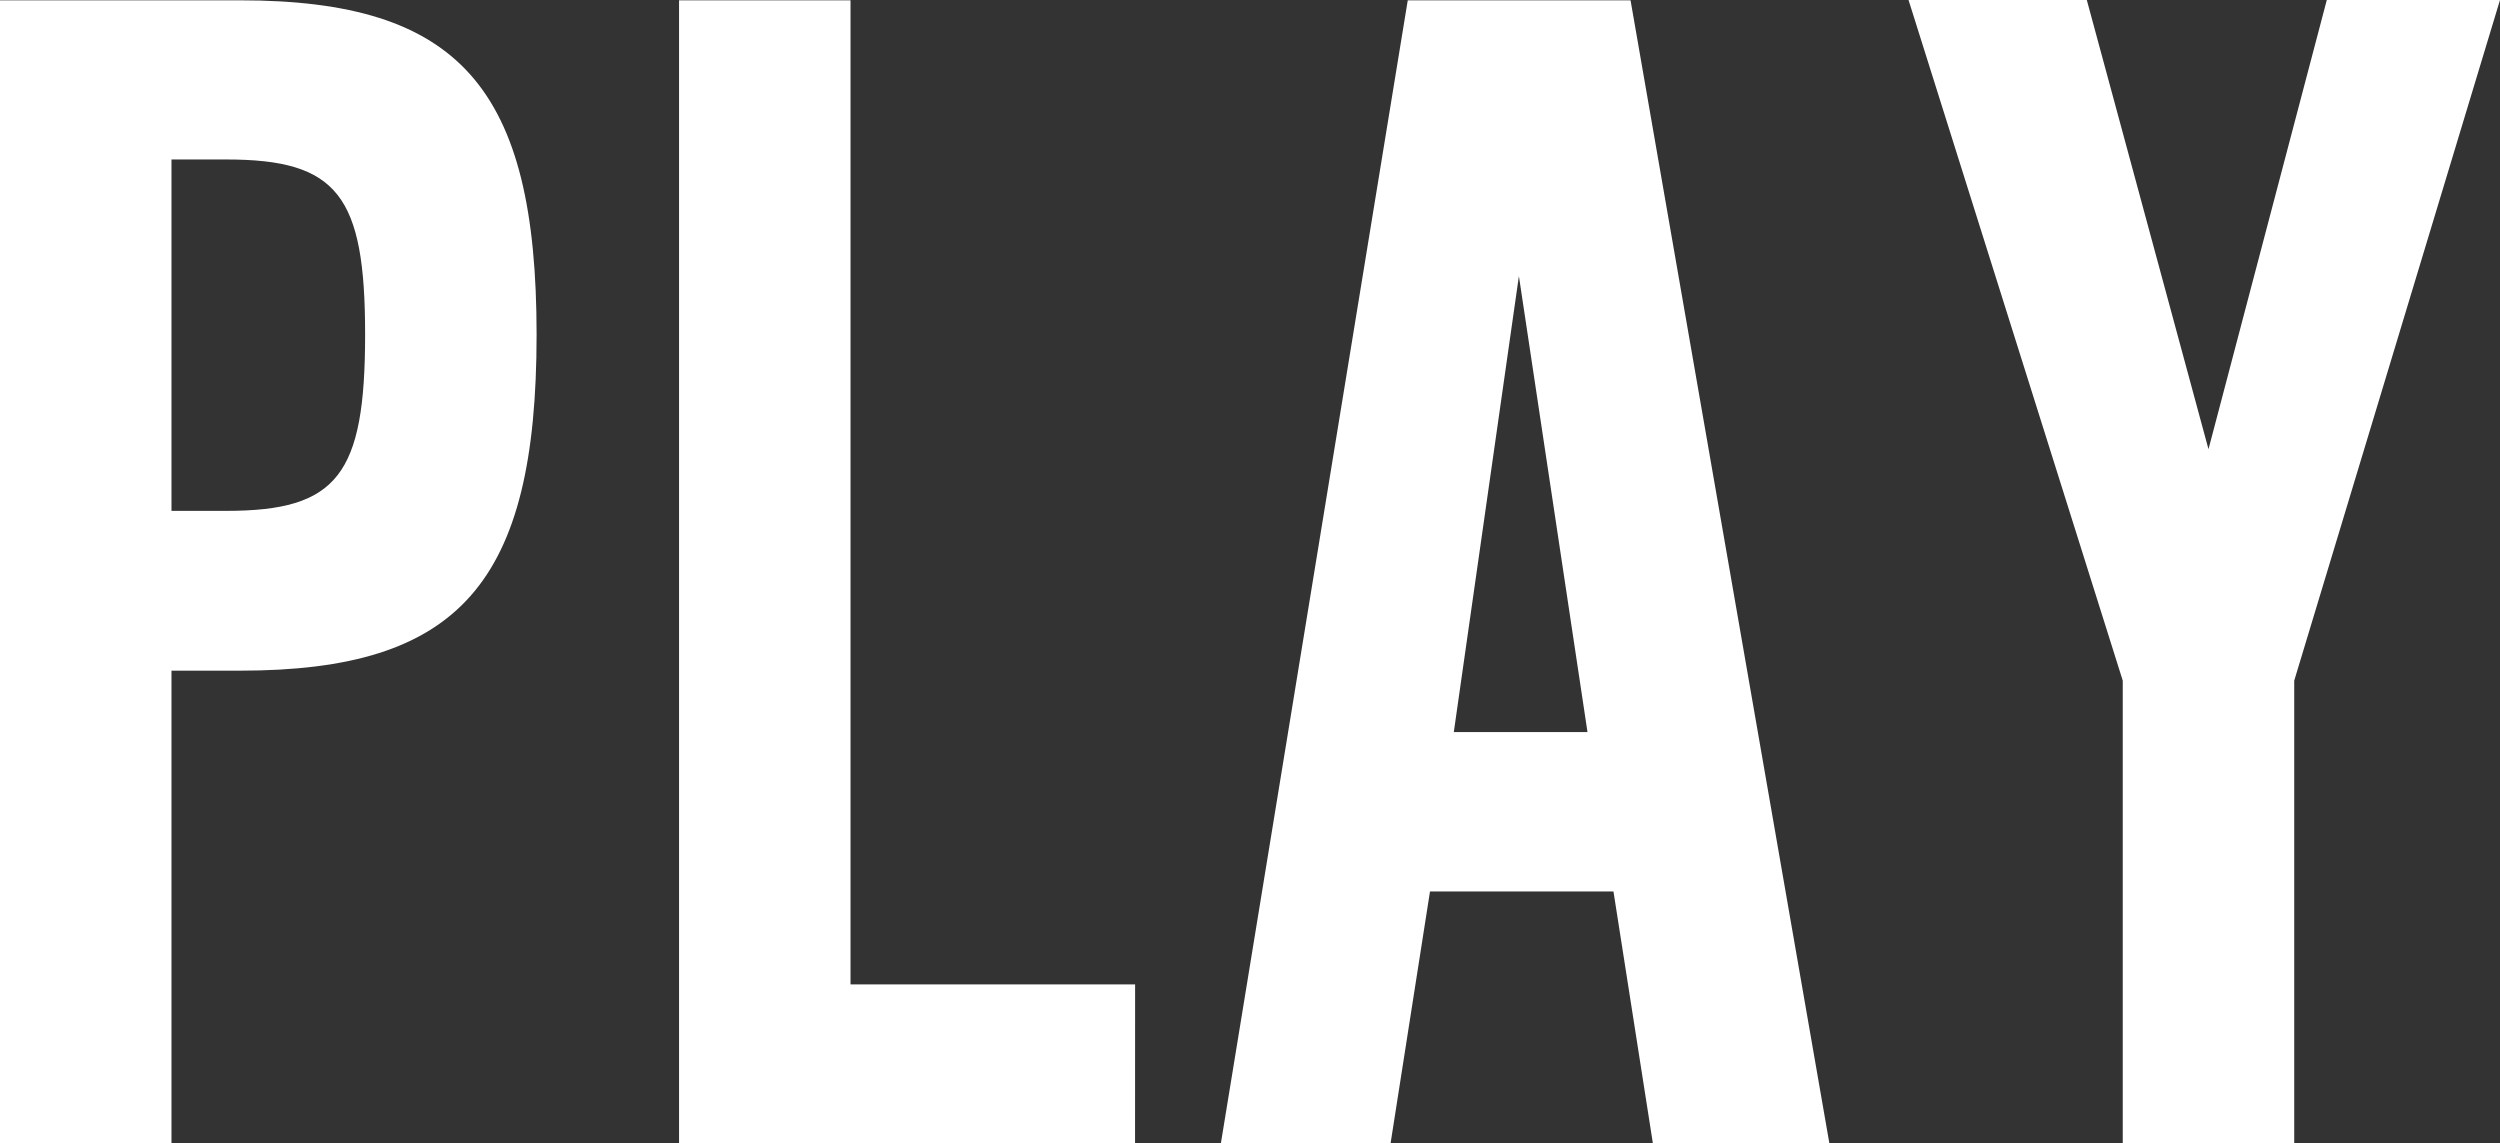
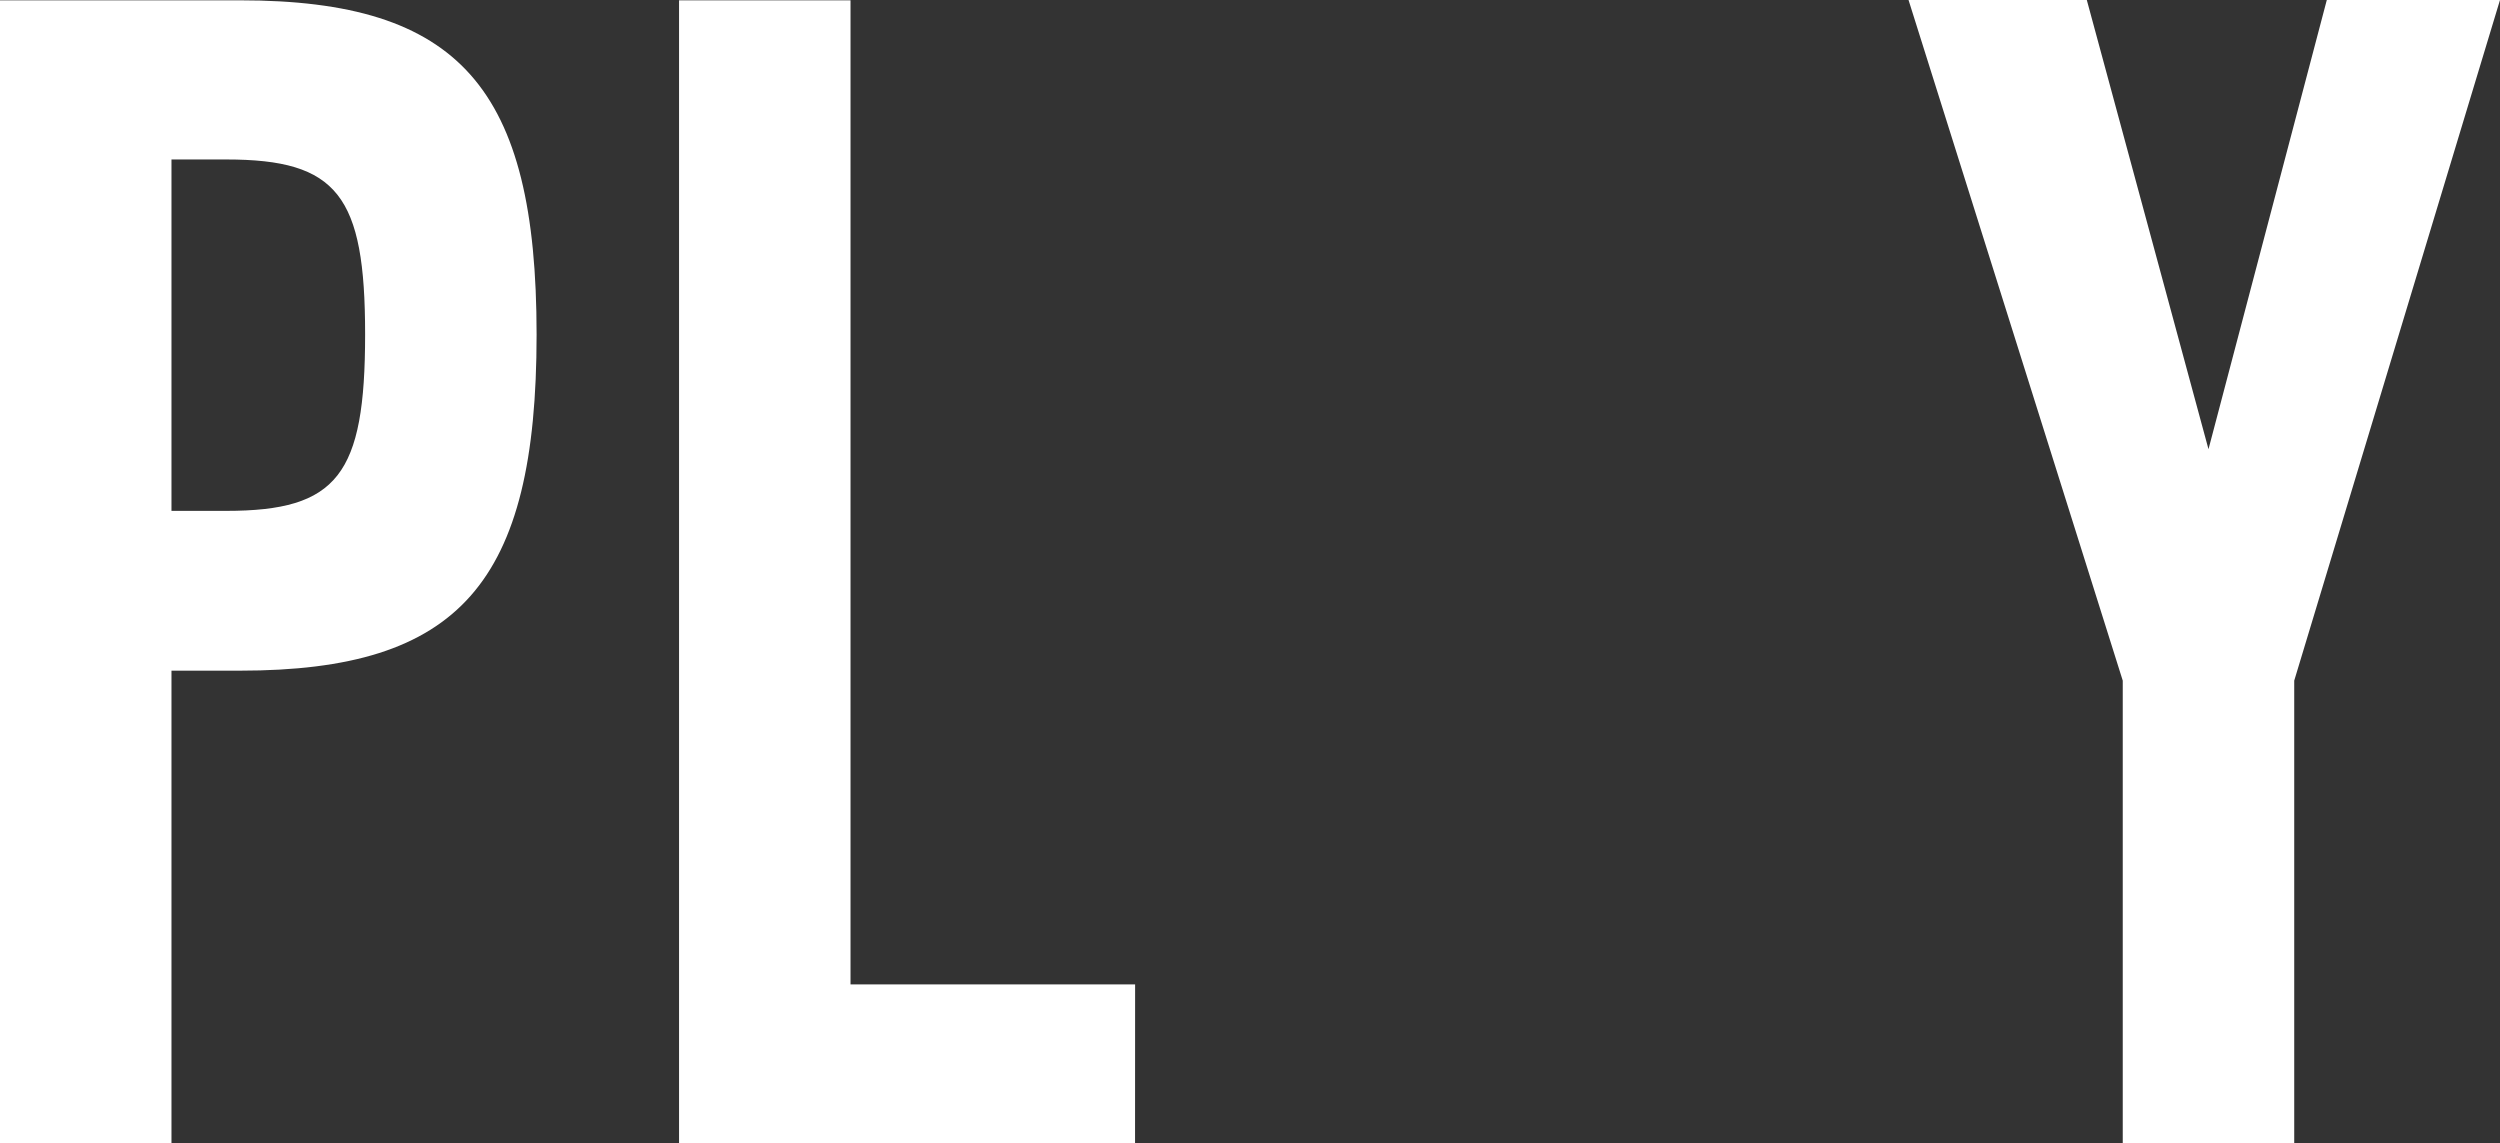
<svg xmlns="http://www.w3.org/2000/svg" width="39.364" height="18.005" viewBox="0 0 39.364 18.005">
  <rect x="0" y="0" width="39.364" height="18.005" fill="#333333" stroke="none" />
  <g id="グループ_22761" data-name="グループ 22761" transform="translate(-935.564 196.747)">
    <path id="パス_60136" data-name="パス 60136" d="M938.264-178.742h-2.7v-18h3.779c3.455,0,4.67,1.377,4.67,5.264,0,3.914-1.215,5.291-4.67,5.291h-1.079Zm.863-9.961c1.754,0,2.186-.567,2.186-2.78,0-2.186-.432-2.753-2.186-2.753h-.863v5.533Z" fill="#fff" />
    <path id="パス_60137" data-name="パス 60137" d="M953.436-178.742h-7.18v-18h2.7v15.495h4.481Z" fill="#fff" />
-     <path id="パス_60138" data-name="パス 60138" d="M958.08-182.71l-.621,3.968h-2.672l2.943-18h3.508l3.131,18H961.59l-.621-3.968Zm1.4-9.69-1.025,7.18h2.105Z" fill="#fff" />
    <path id="パス_60139" data-name="パス 60139" d="M971.688-178.742h-2.7v-7.288l-3.373-10.717h2.807l1.916,7.073,1.863-7.073h2.727l-3.24,10.717Z" fill="#fff" />
  </g>
</svg>